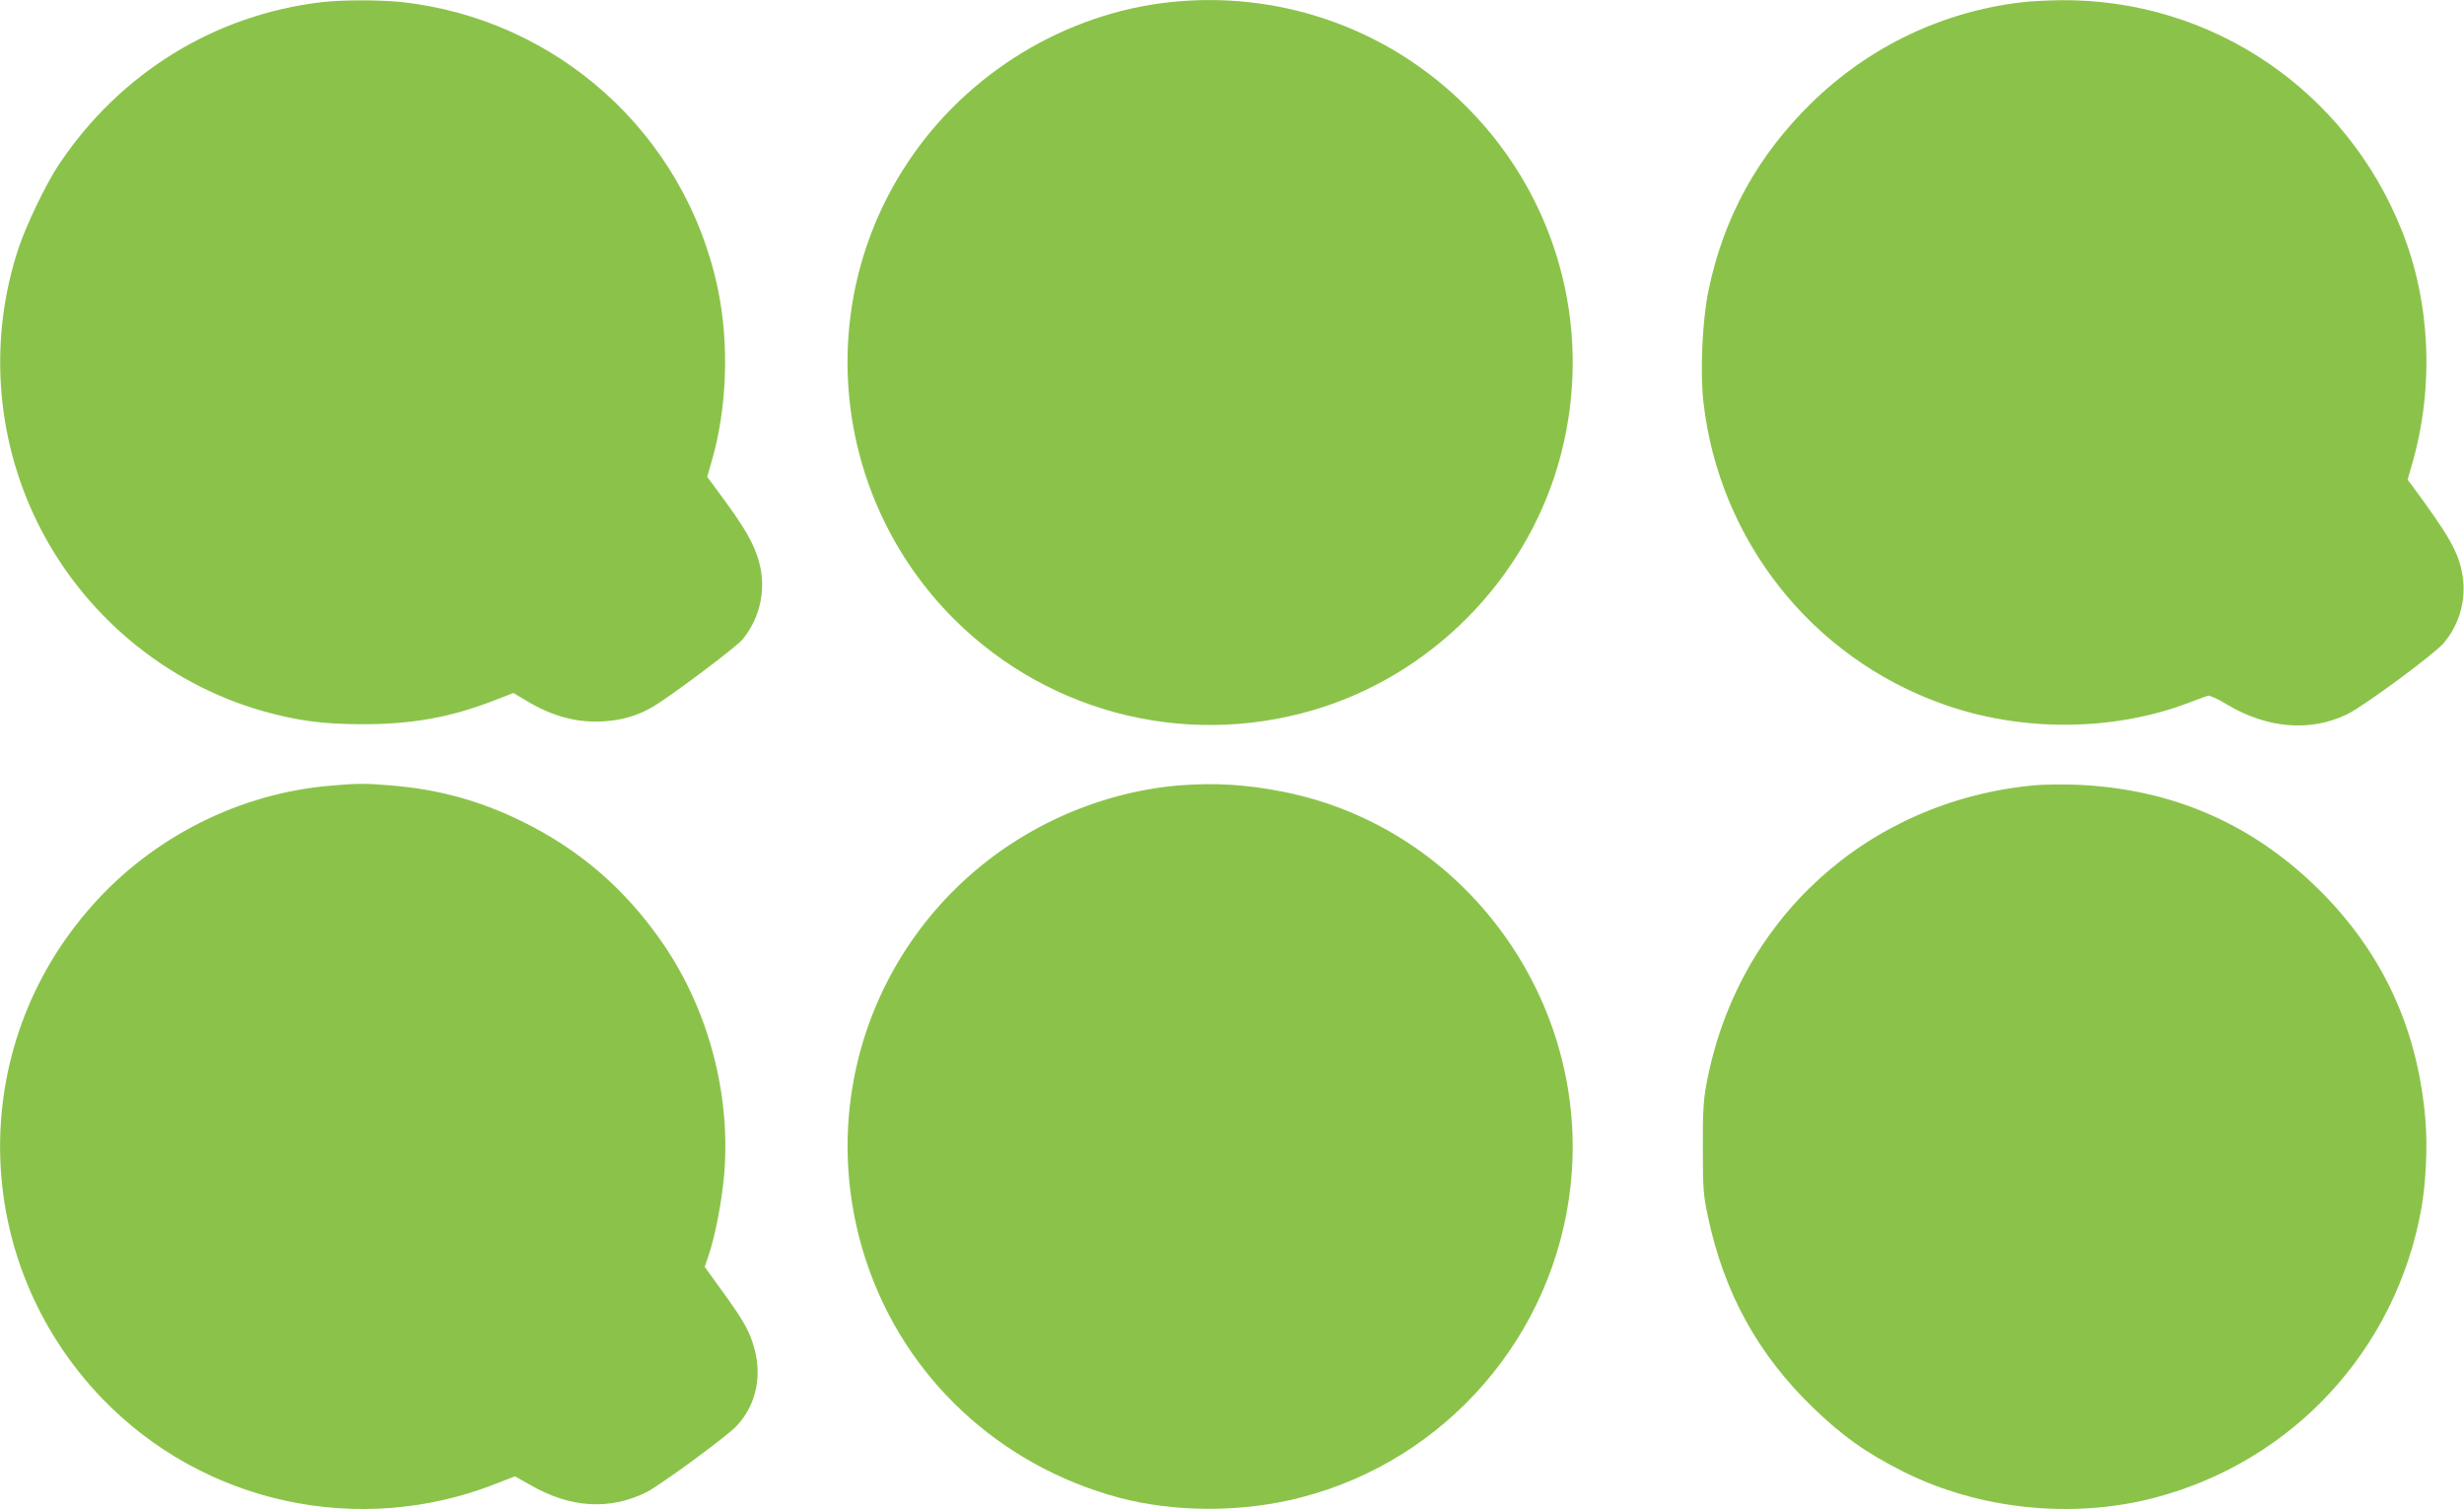
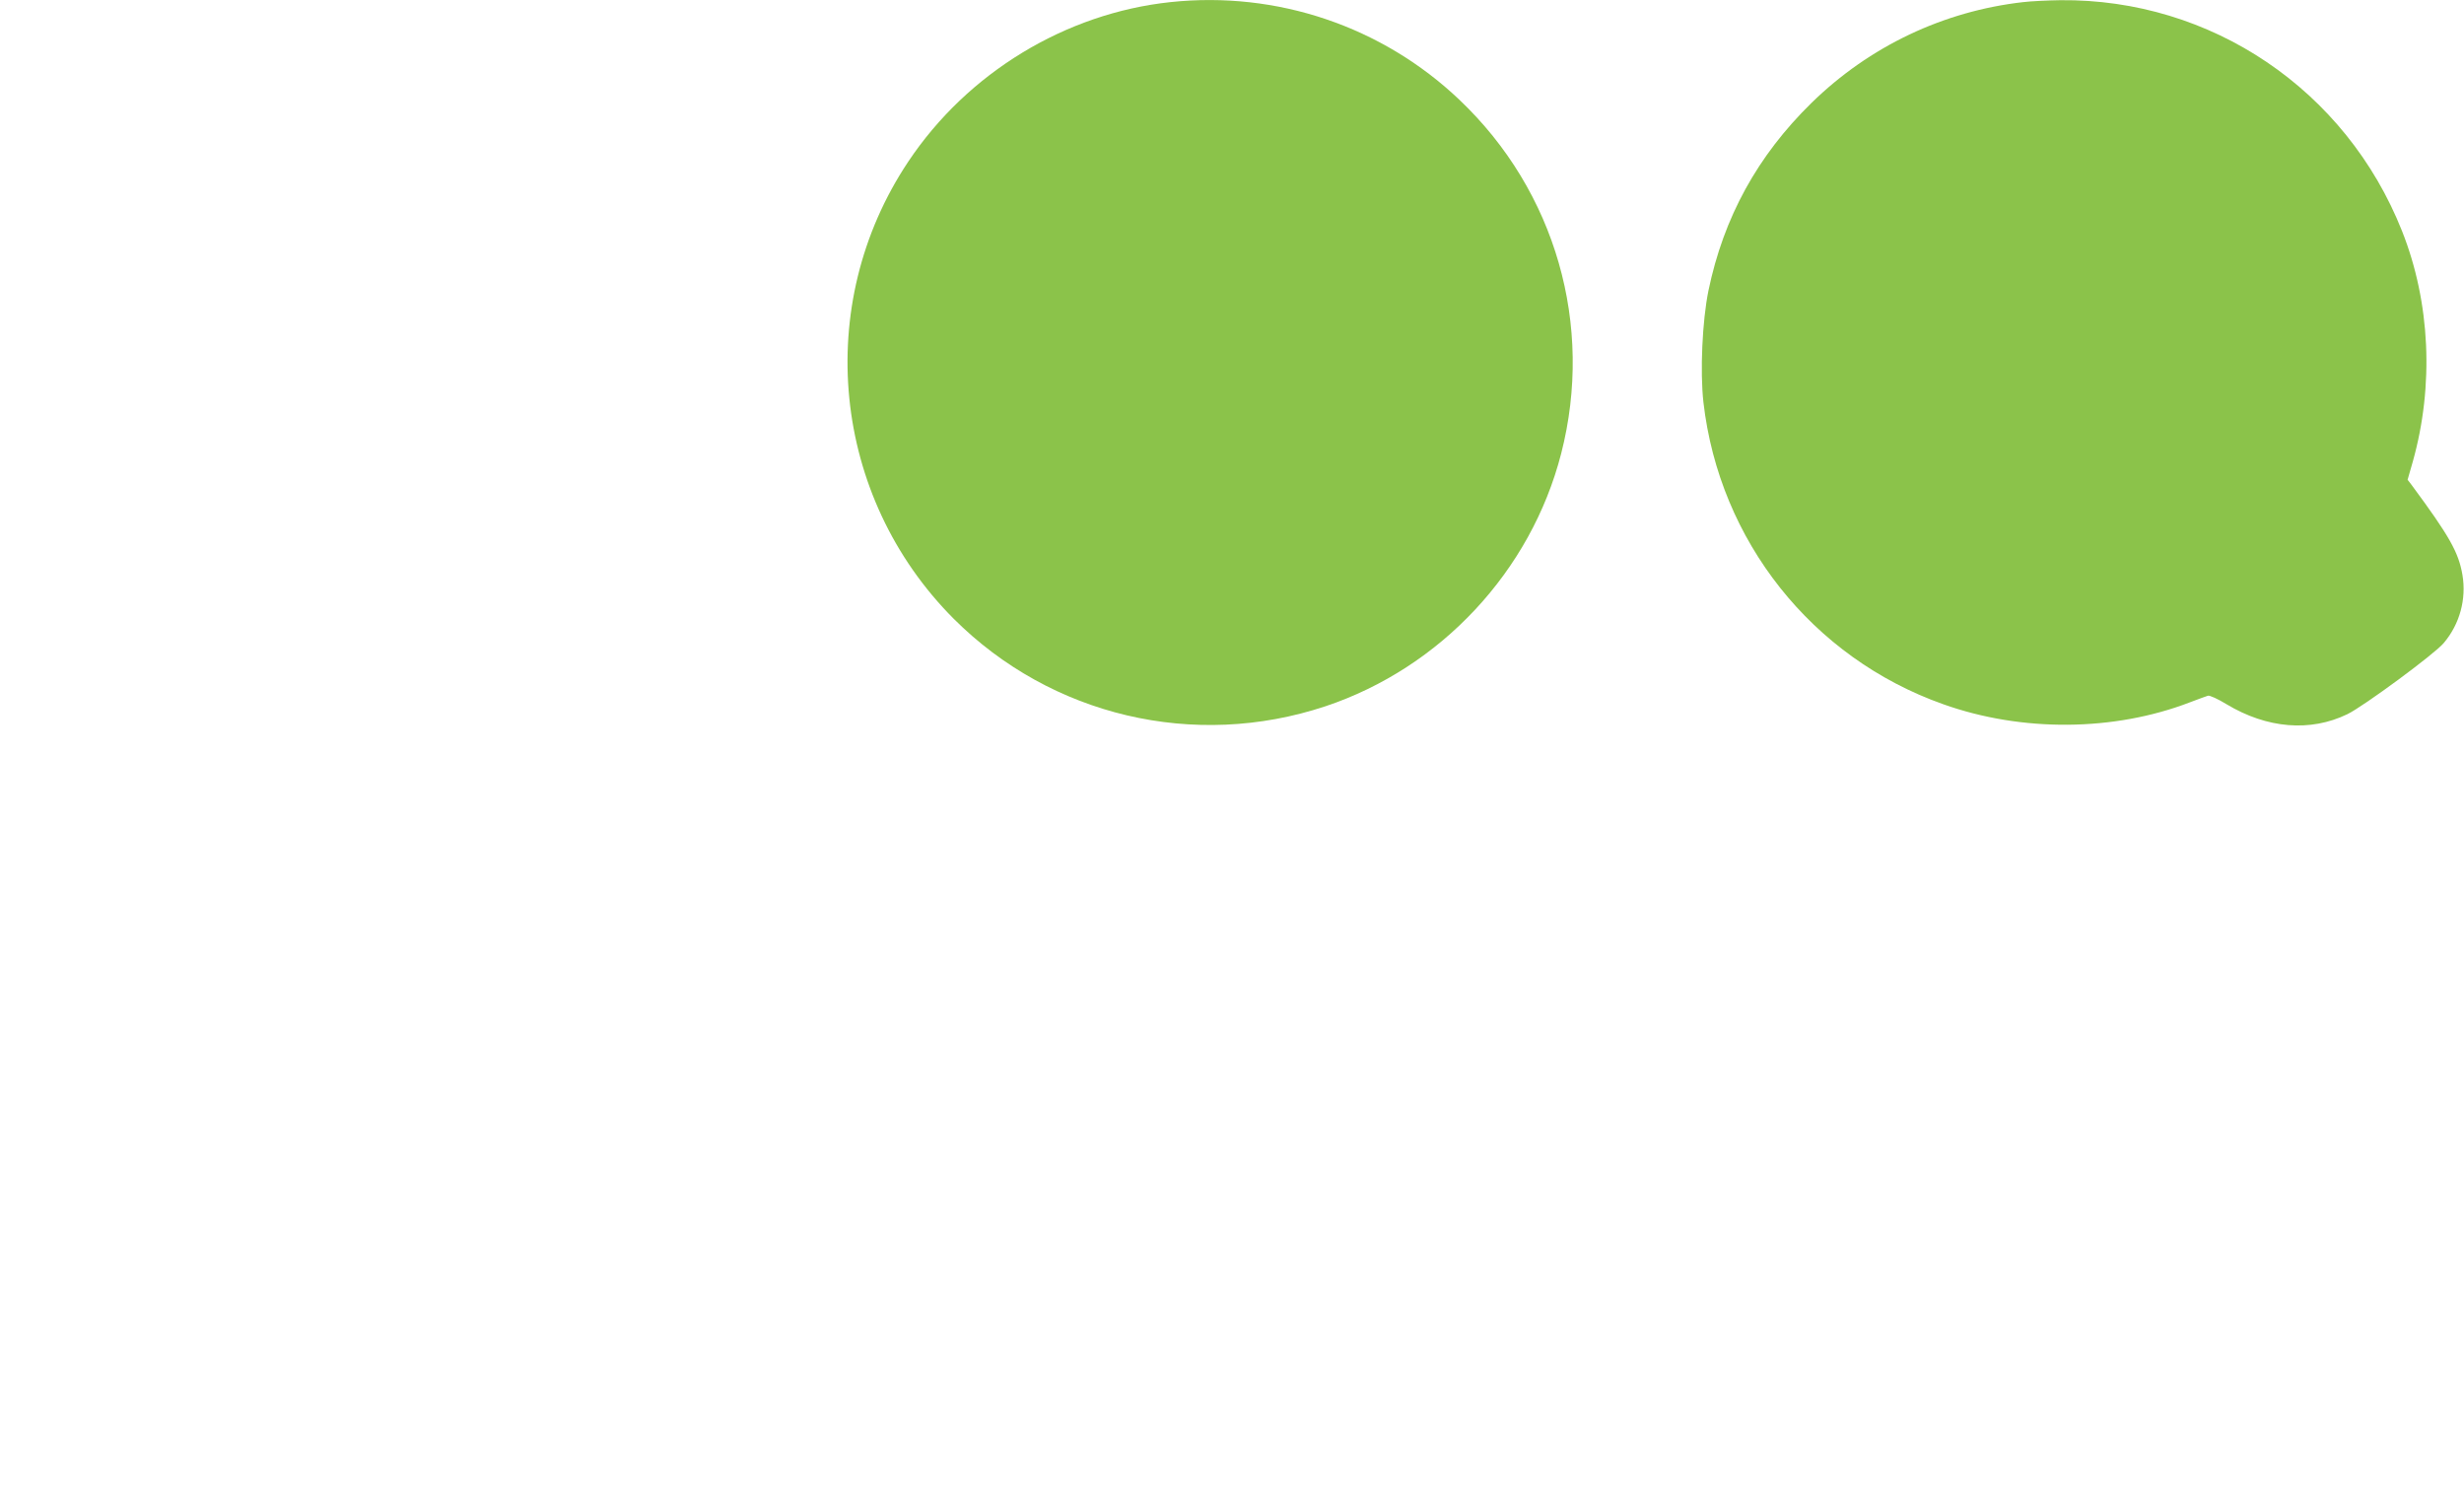
<svg xmlns="http://www.w3.org/2000/svg" version="1.0" width="1280pt" height="784pt" viewBox="0 0 1280 784" preserveAspectRatio="xMidYMid meet">
  <g transform="translate(0,784) scale(0.1,-0.1)" fill="#8bc34a" stroke="none">
-     <path d="M1673 7829 c-557 -65 -1049 -368 -1366 -842 -68 -102 -170 -314 -211 -437 -154 -466 -120 -974 94 -1415 234 -482 668 -846 1180 -990 175 -49 309 -67 510 -67 259 -1 462 36 686 123 l101 39 64 -38 c138 -84 268 -118 407 -109 94 6 178 31 251 74 94 55 438 313 470 353 94 117 124 269 81 412 -26 87 -70 164 -182 317 l-84 114 23 81 c80 274 92 609 32 896 -168 802 -834 1404 -1650 1490 -110 11 -303 11 -406 -1z" />
    <path d="M6080 7829 c-545 -58 -1054 -367 -1362 -829 -497 -745 -398 -1739 237 -2375 506 -505 1249 -680 1930 -454 599 200 1068 702 1225 1313 171 666 -29 1363 -528 1837 -401 382 -949 567 -1502 508z" />
    <path d="M10510 7829 c-414 -47 -798 -229 -1099 -523 -281 -275 -457 -595 -536 -976 -32 -156 -44 -421 -26 -580 83 -720 565 -1327 1245 -1568 409 -146 889 -142 1283 10 43 16 85 32 93 34 8 3 52 -17 96 -44 211 -127 436 -145 628 -52 83 40 455 314 501 370 83 98 118 228 97 353 -20 118 -67 201 -265 469 l-20 26 27 94 c111 395 91 828 -56 1198 -291 734 -992 1207 -1775 1199 -65 -1 -152 -5 -193 -10z" />
-     <path d="M1720 3759 c-473 -39 -924 -265 -1242 -624 -656 -738 -634 -1845 52 -2559 526 -547 1335 -723 2045 -444 l100 39 80 -45 c210 -121 415 -132 606 -36 73 38 414 288 464 341 109 116 139 276 84 437 -25 74 -55 124 -160 269 l-88 122 19 56 c35 103 69 279 82 423 35 414 -80 851 -315 1196 -195 286 -440 497 -747 645 -216 104 -425 161 -669 181 -130 11 -174 11 -311 -1z" />
-     <path d="M6124 3760 c-220 -18 -447 -81 -653 -180 -859 -415 -1271 -1390 -970 -2295 200 -600 687 -1056 1309 -1224 290 -78 643 -79 947 0 757 194 1318 843 1402 1621 104 957 -547 1853 -1483 2043 -197 40 -363 50 -552 35z" />
-     <path d="M10560 3760 c-866 -85 -1539 -702 -1696 -1555 -15 -79 -19 -148 -18 -330 0 -211 2 -241 27 -358 84 -394 259 -712 543 -987 157 -152 278 -237 472 -335 394 -197 879 -247 1306 -135 719 189 1255 772 1385 1505 23 131 32 316 21 452 -37 460 -210 848 -524 1172 -355 365 -786 556 -1298 575 -73 2 -171 1 -218 -4z" />
  </g>
</svg>